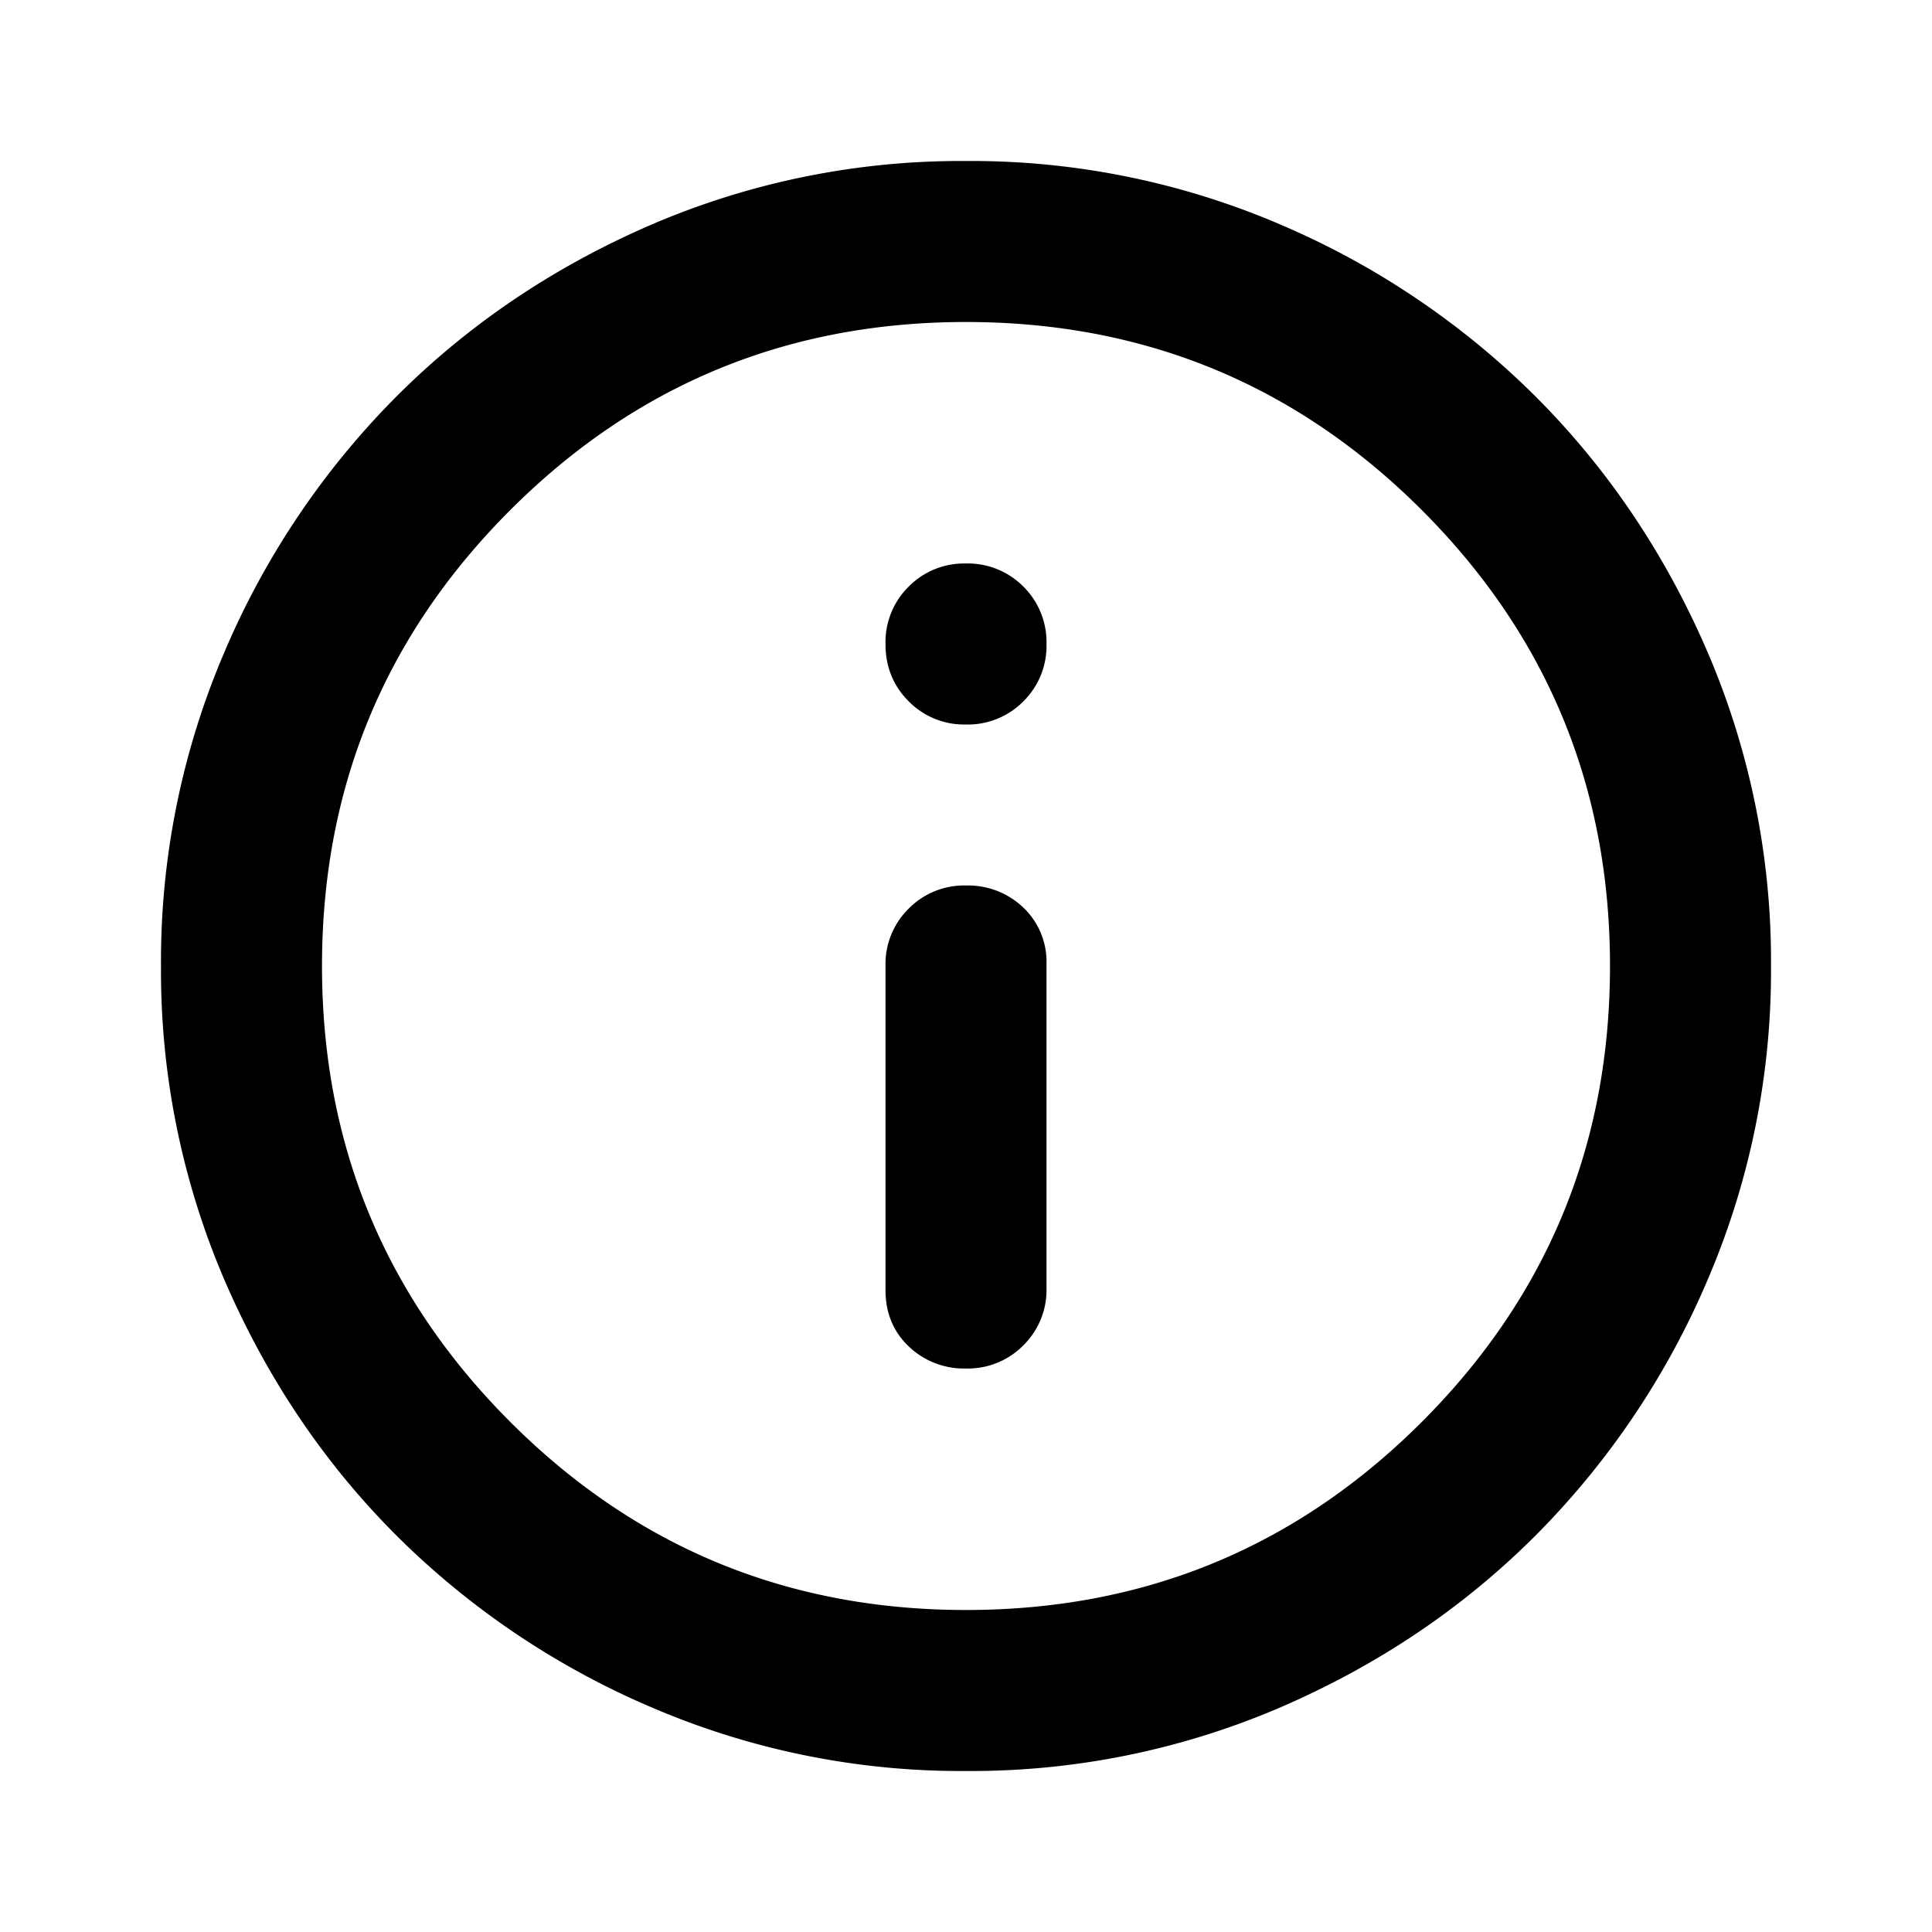
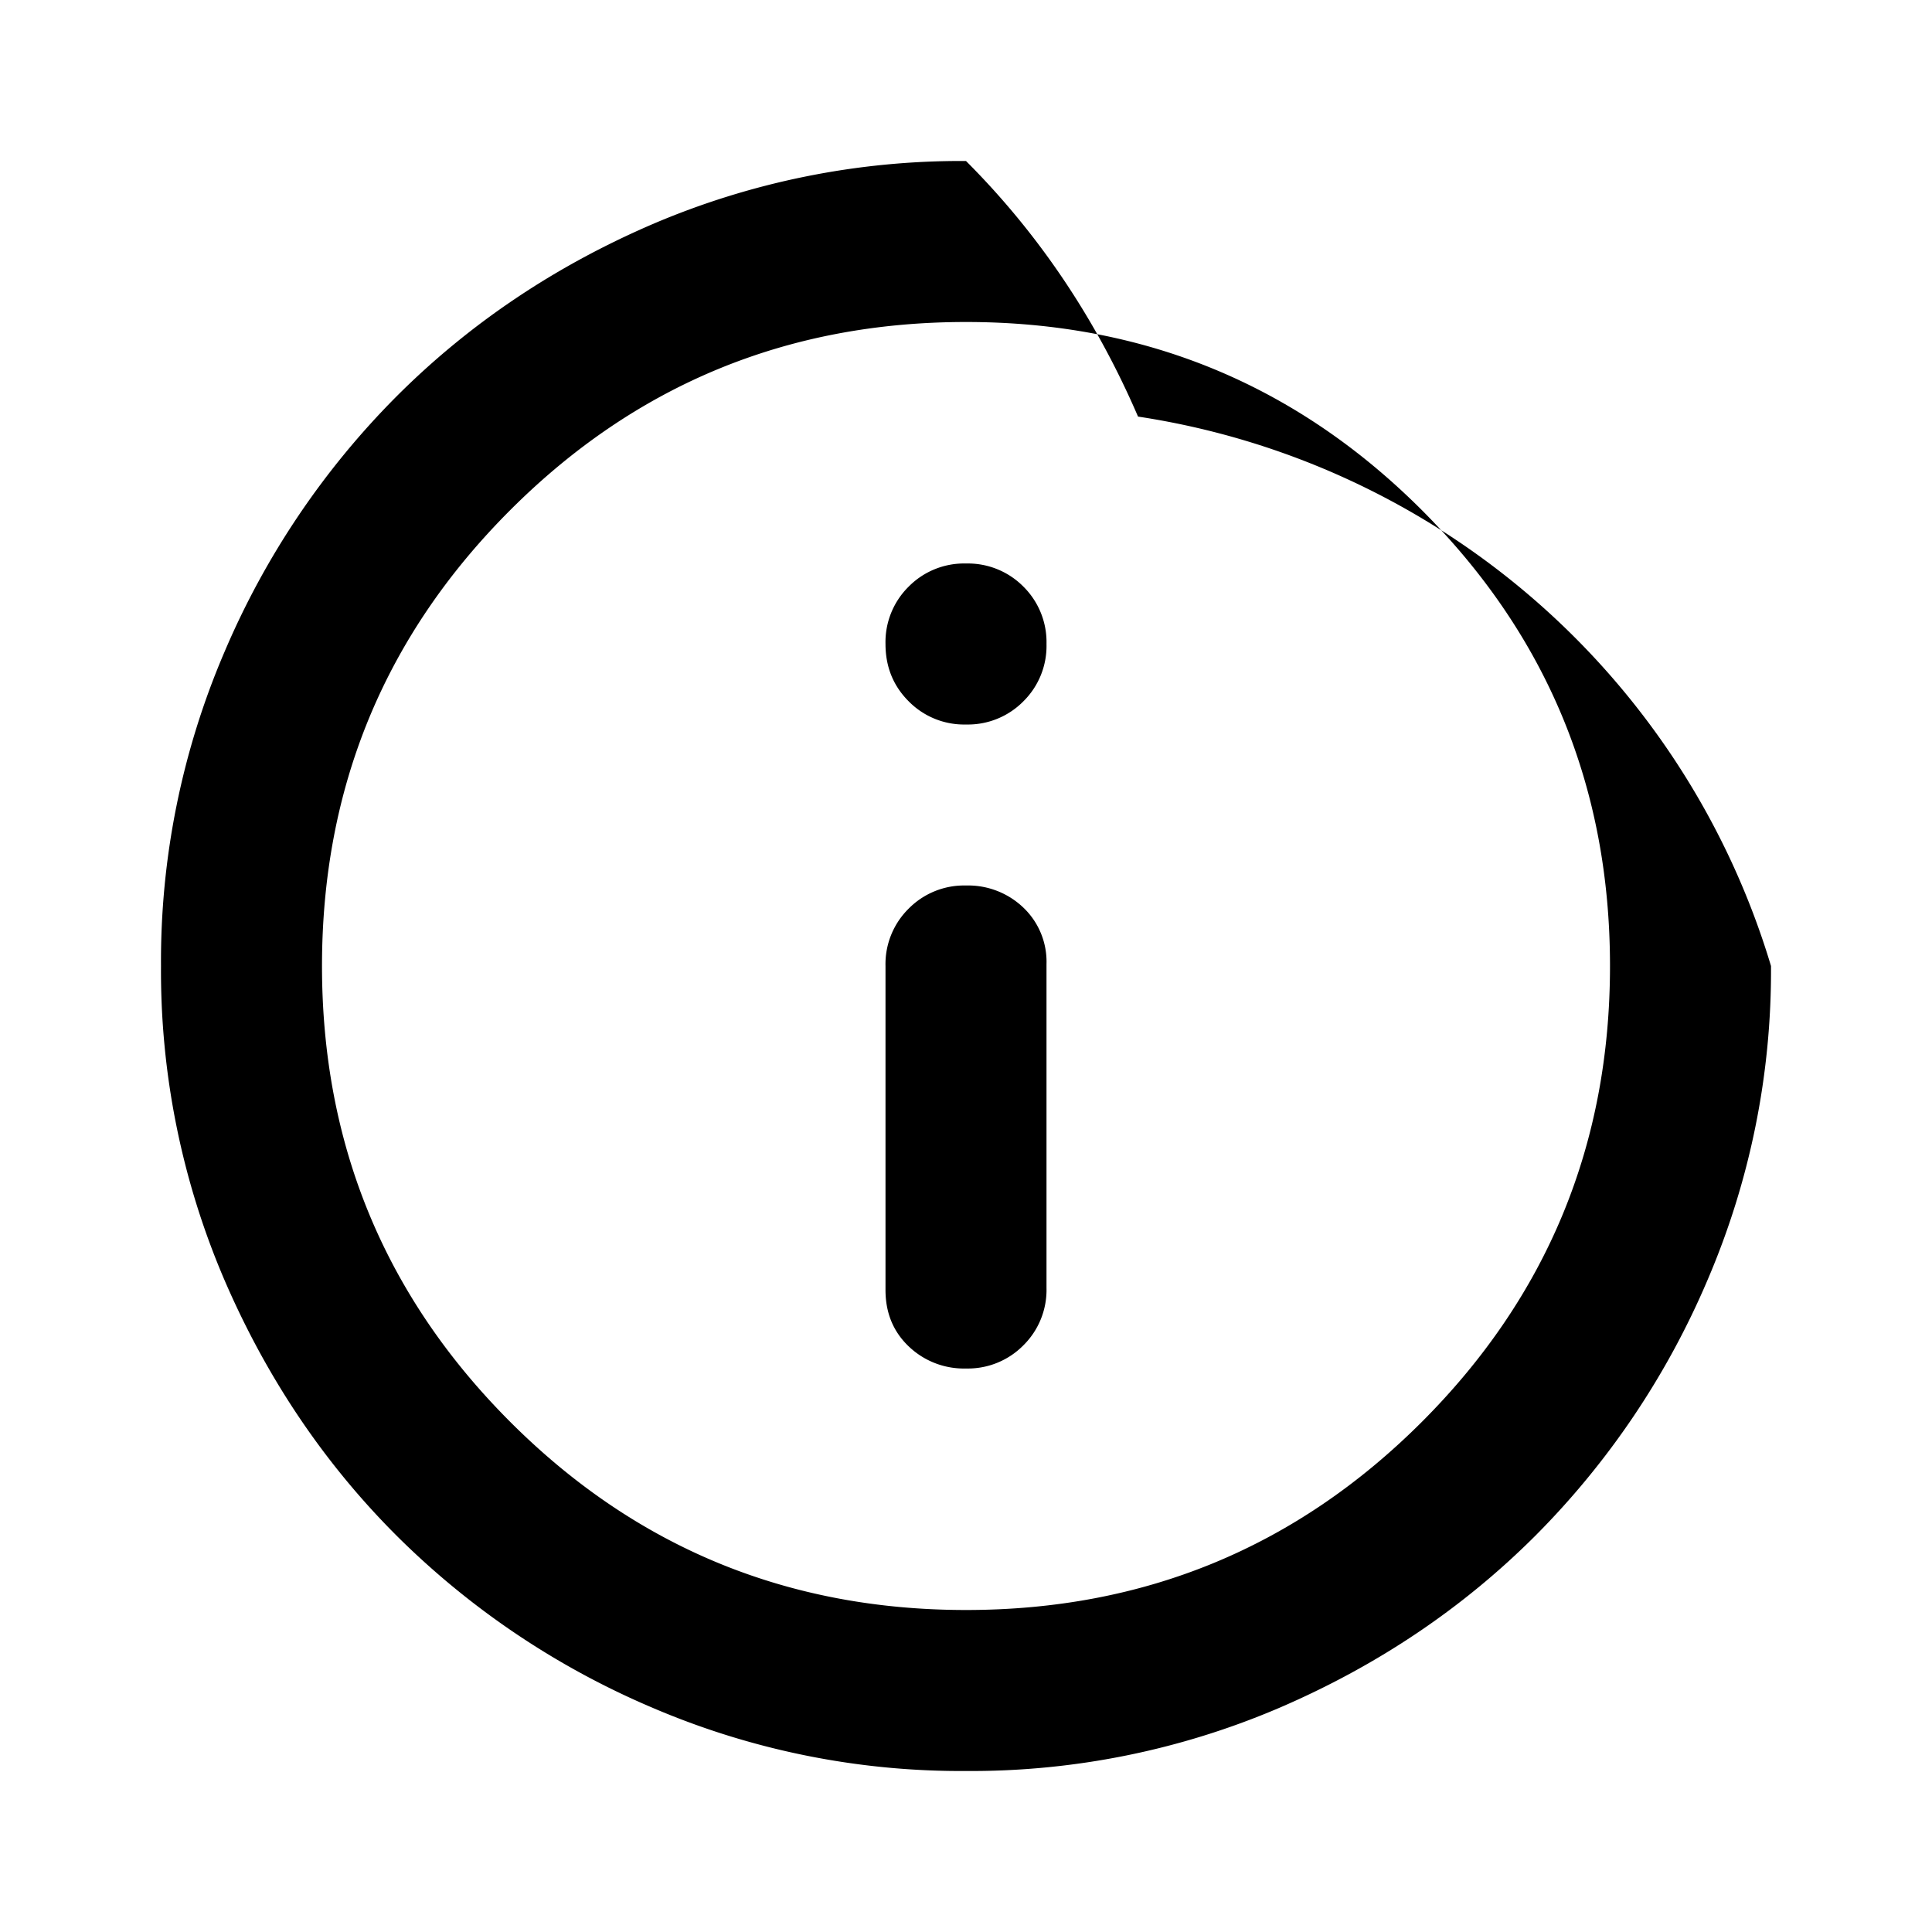
<svg xmlns="http://www.w3.org/2000/svg" width="24" height="24" fill="currentColor">
-   <path d="M12 17a.968.968 0 00.713-.288A.967.967 0 0013 16v-4.025a.928.928 0 00-.287-.7A.993.993 0 0012 11a.967.967 0 00-.712.287A.968.968 0 0011 12v4.025c0 .283.096.517.288.7A.99.99 0 0012 17zm0-8a.968.968 0 00.713-.288A.967.967 0 0013 8a.97.97 0 00-.287-.713A.97.97 0 0012 7a.967.967 0 00-.712.287A.968.968 0 0011 8c0 .283.096.52.288.712A.965.965 0 0012 9zm0 13a9.733 9.733 0 01-3.9-.788 10.092 10.092 0 01-3.175-2.137c-.9-.9-1.612-1.958-2.137-3.175A9.733 9.733 0 012 12a9.74 9.74 0 01.788-3.9 10.092 10.092 0 012.137-3.175c.9-.9 1.958-1.613 3.175-2.138A9.743 9.743 0 0112 2a9.74 9.74 0 013.9.787 10.105 10.105 0 013.175 2.138c.9.9 1.612 1.958 2.137 3.175A9.733 9.733 0 0122 12a9.733 9.733 0 01-.788 3.9 10.092 10.092 0 01-2.137 3.175c-.9.9-1.958 1.612-3.175 2.137A9.733 9.733 0 0112 22zm0-2c2.217 0 4.104-.779 5.663-2.337C19.221 16.104 20 14.217 20 12s-.779-4.104-2.337-5.663C16.104 4.779 14.217 4 12 4s-4.104.779-5.662 2.337C4.779 7.896 4 9.783 4 12s.78 4.104 2.338 5.663C7.896 19.221 9.783 20 12 20z" />
+   <path d="M12 17a.968.968 0 00.713-.288A.967.967 0 0013 16v-4.025a.928.928 0 00-.287-.7A.993.993 0 0012 11a.967.967 0 00-.712.287A.968.968 0 0011 12v4.025c0 .283.096.517.288.7A.99.99 0 0012 17zm0-8a.968.968 0 00.713-.288A.967.967 0 0013 8a.97.97 0 00-.287-.713A.97.97 0 0012 7a.967.967 0 00-.712.287A.968.968 0 0011 8c0 .283.096.52.288.712A.965.965 0 0012 9zm0 13a9.733 9.733 0 01-3.9-.788 10.092 10.092 0 01-3.175-2.137c-.9-.9-1.612-1.958-2.137-3.175A9.733 9.733 0 012 12a9.74 9.74 0 01.788-3.9 10.092 10.092 0 012.137-3.175c.9-.9 1.958-1.613 3.175-2.138A9.743 9.743 0 0112 2c.9.9 1.612 1.958 2.137 3.175A9.733 9.733 0 0122 12a9.733 9.733 0 01-.788 3.9 10.092 10.092 0 01-2.137 3.175c-.9.9-1.958 1.612-3.175 2.137A9.733 9.733 0 0112 22zm0-2c2.217 0 4.104-.779 5.663-2.337C19.221 16.104 20 14.217 20 12s-.779-4.104-2.337-5.663C16.104 4.779 14.217 4 12 4s-4.104.779-5.662 2.337C4.779 7.896 4 9.783 4 12s.78 4.104 2.338 5.663C7.896 19.221 9.783 20 12 20z" />
</svg>